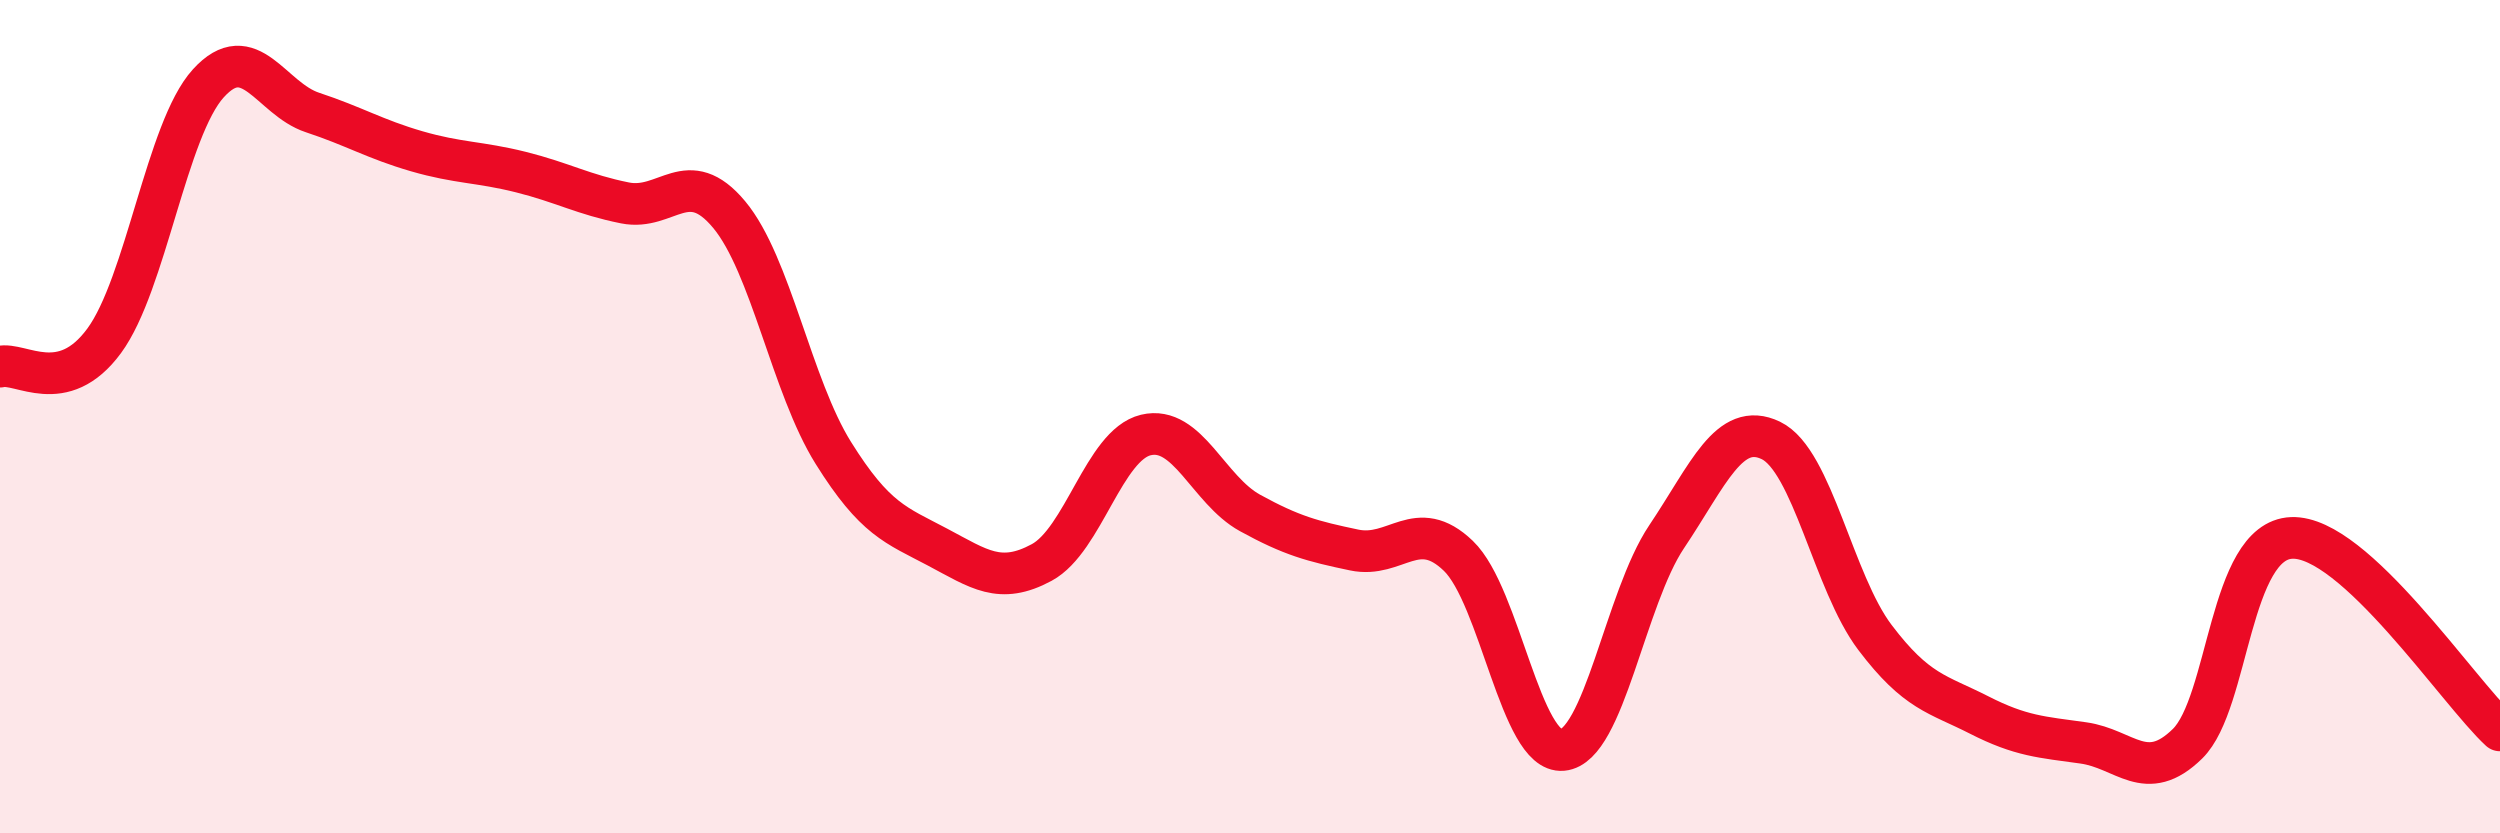
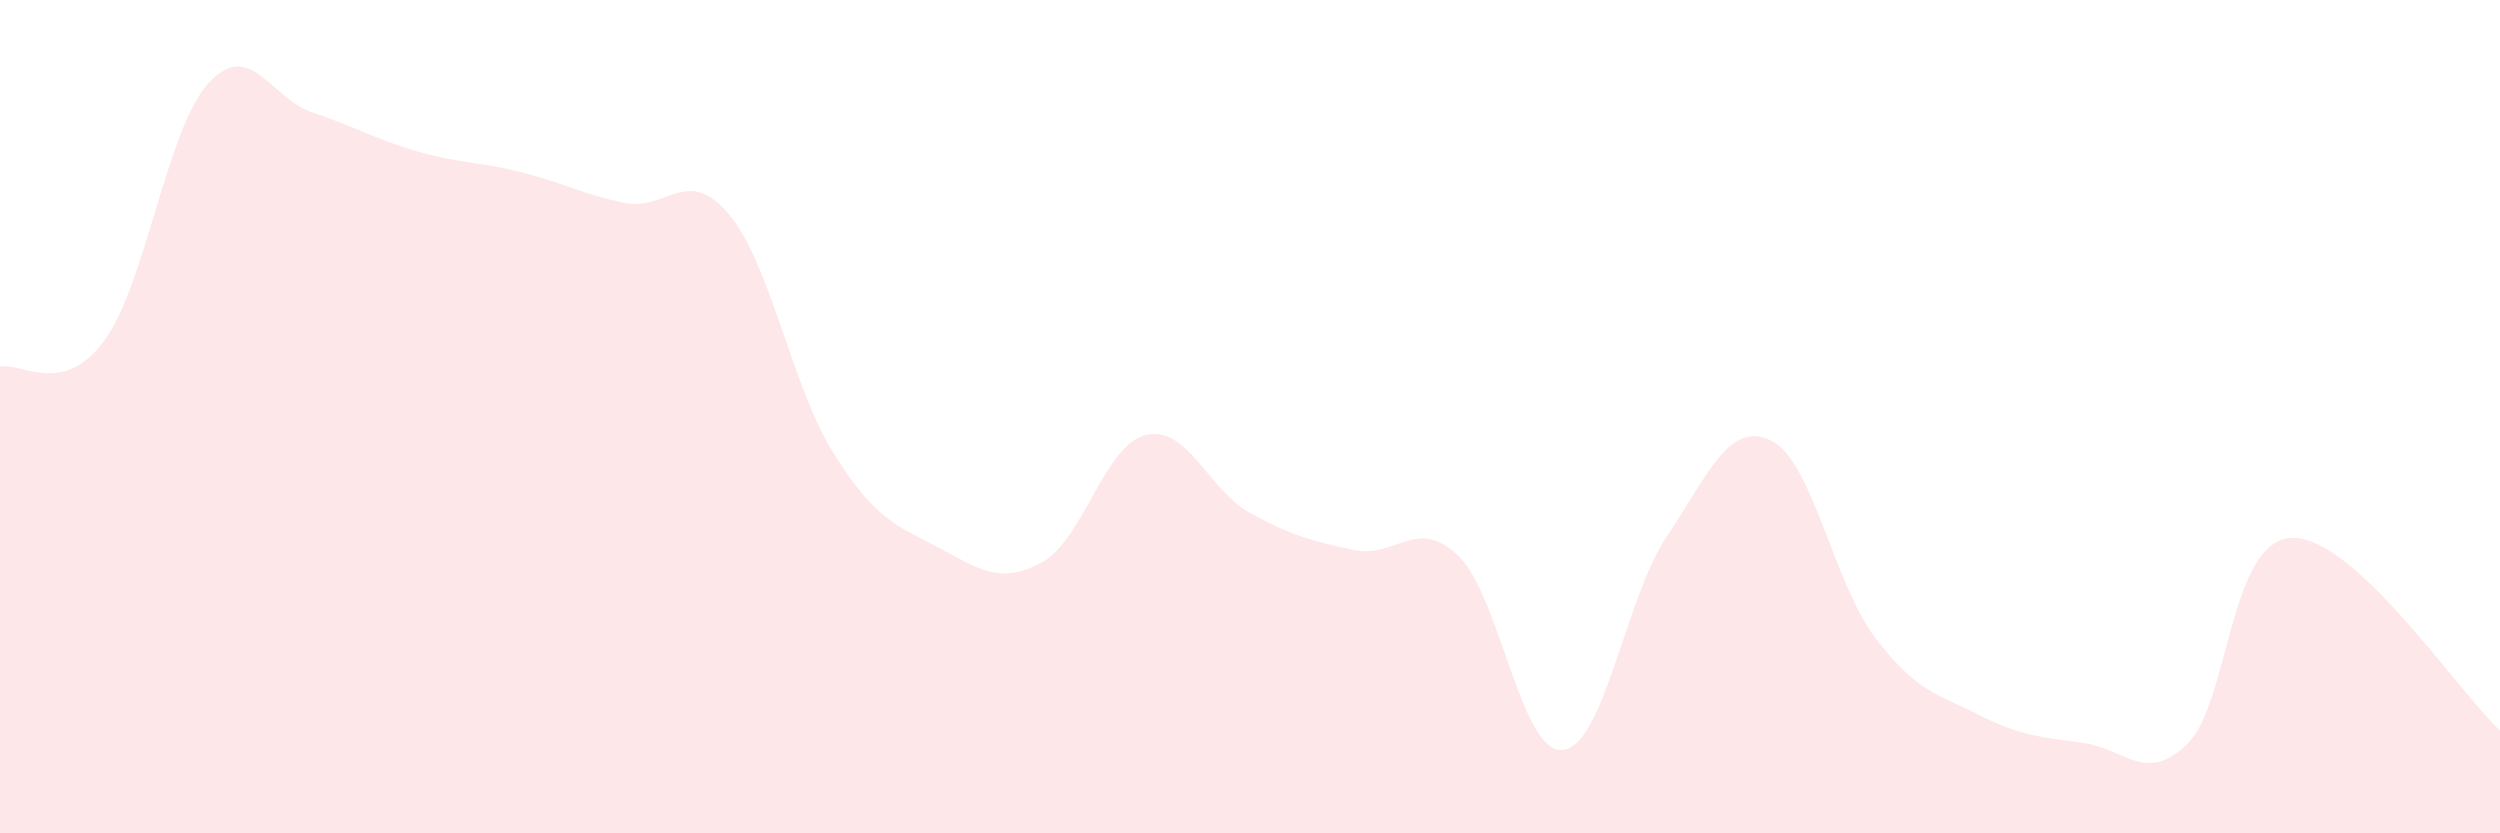
<svg xmlns="http://www.w3.org/2000/svg" width="60" height="20" viewBox="0 0 60 20">
  <path d="M 0,8.8 C 0.5,8.68 1.5,9.54 2.5,8.18 C 3.5,6.82 4,3.1 5,2 C 6,0.9 6.5,2.37 7.5,2.7 C 8.5,3.03 9,3.34 10,3.63 C 11,3.92 11.5,3.88 12.5,4.13 C 13.5,4.38 14,4.67 15,4.87 C 16,5.07 16.5,3.95 17.5,5.15 C 18.5,6.35 19,9.27 20,10.87 C 21,12.47 21.5,12.6 22.5,13.13 C 23.5,13.66 24,14.04 25,13.5 C 26,12.96 26.5,10.68 27.5,10.44 C 28.5,10.2 29,11.76 30,12.31 C 31,12.86 31.5,12.99 32.5,13.2 C 33.5,13.41 34,12.38 35,13.34 C 36,14.3 36.5,18.09 37.5,18 C 38.5,17.91 39,14.37 40,12.88 C 41,11.39 41.5,10.09 42.5,10.57 C 43.5,11.05 44,13.98 45,15.3 C 46,16.62 46.5,16.65 47.5,17.16 C 48.5,17.67 49,17.69 50,17.83 C 51,17.97 51.5,18.83 52.5,17.85 C 53.5,16.87 53.5,12.97 55,12.91 C 56.5,12.85 59,16.61 60,17.53L60 20L0 20Z" fill="#EB0A25" opacity="0.1" stroke-linecap="round" stroke-linejoin="round" />
-   <path d="M 0,8.8 C 0.5,8.68 1.5,9.54 2.5,8.18 C 3.5,6.82 4,3.1 5,2 C 6,0.9 6.5,2.37 7.5,2.7 C 8.5,3.03 9,3.34 10,3.63 C 11,3.92 11.5,3.88 12.5,4.13 C 13.5,4.38 14,4.67 15,4.87 C 16,5.07 16.5,3.95 17.5,5.15 C 18.5,6.35 19,9.27 20,10.87 C 21,12.47 21.5,12.6 22.5,13.13 C 23.5,13.66 24,14.04 25,13.5 C 26,12.96 26.5,10.68 27.5,10.44 C 28.5,10.2 29,11.76 30,12.31 C 31,12.86 31.5,12.99 32.5,13.2 C 33.5,13.41 34,12.38 35,13.34 C 36,14.3 36.5,18.09 37.5,18 C 38.5,17.91 39,14.37 40,12.88 C 41,11.39 41.5,10.09 42.5,10.57 C 43.5,11.05 44,13.98 45,15.3 C 46,16.62 46.5,16.65 47.5,17.16 C 48.5,17.67 49,17.69 50,17.83 C 51,17.97 51.5,18.83 52.5,17.85 C 53.5,16.87 53.5,12.97 55,12.91 C 56.5,12.85 59,16.61 60,17.53" stroke="#EB0A25" stroke-width="1" fill="none" stroke-linecap="round" stroke-linejoin="round" />
</svg>